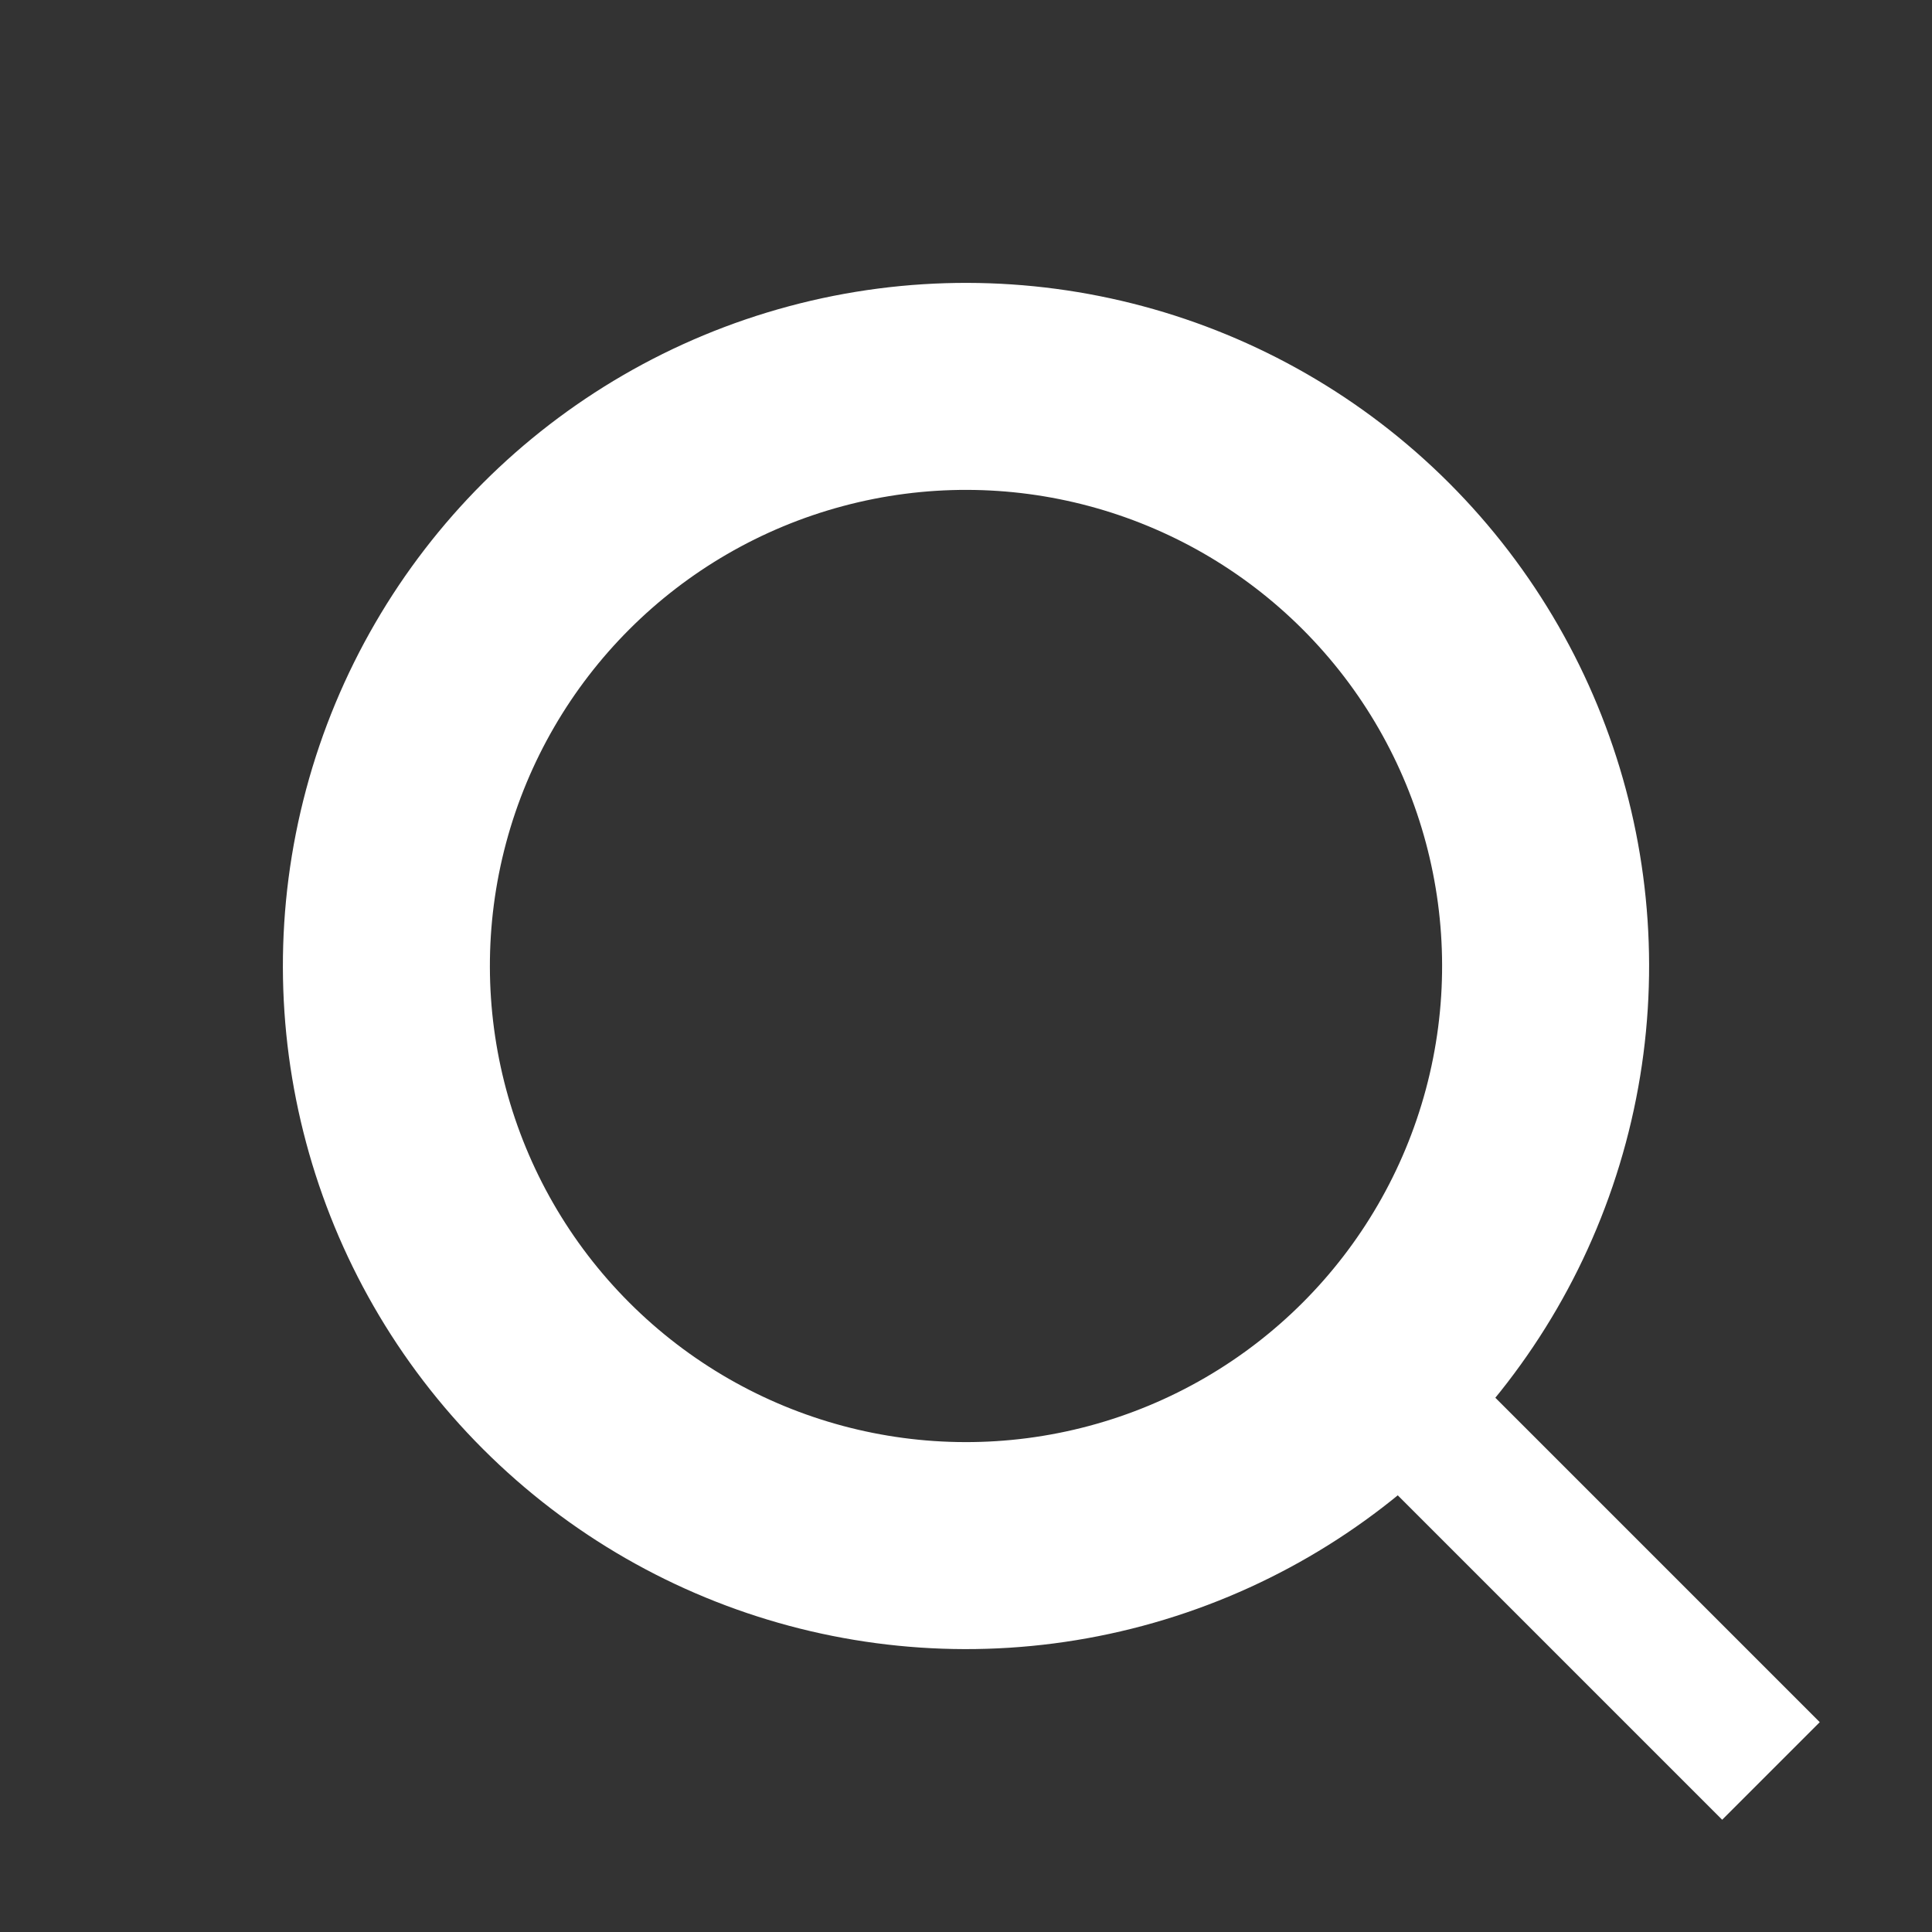
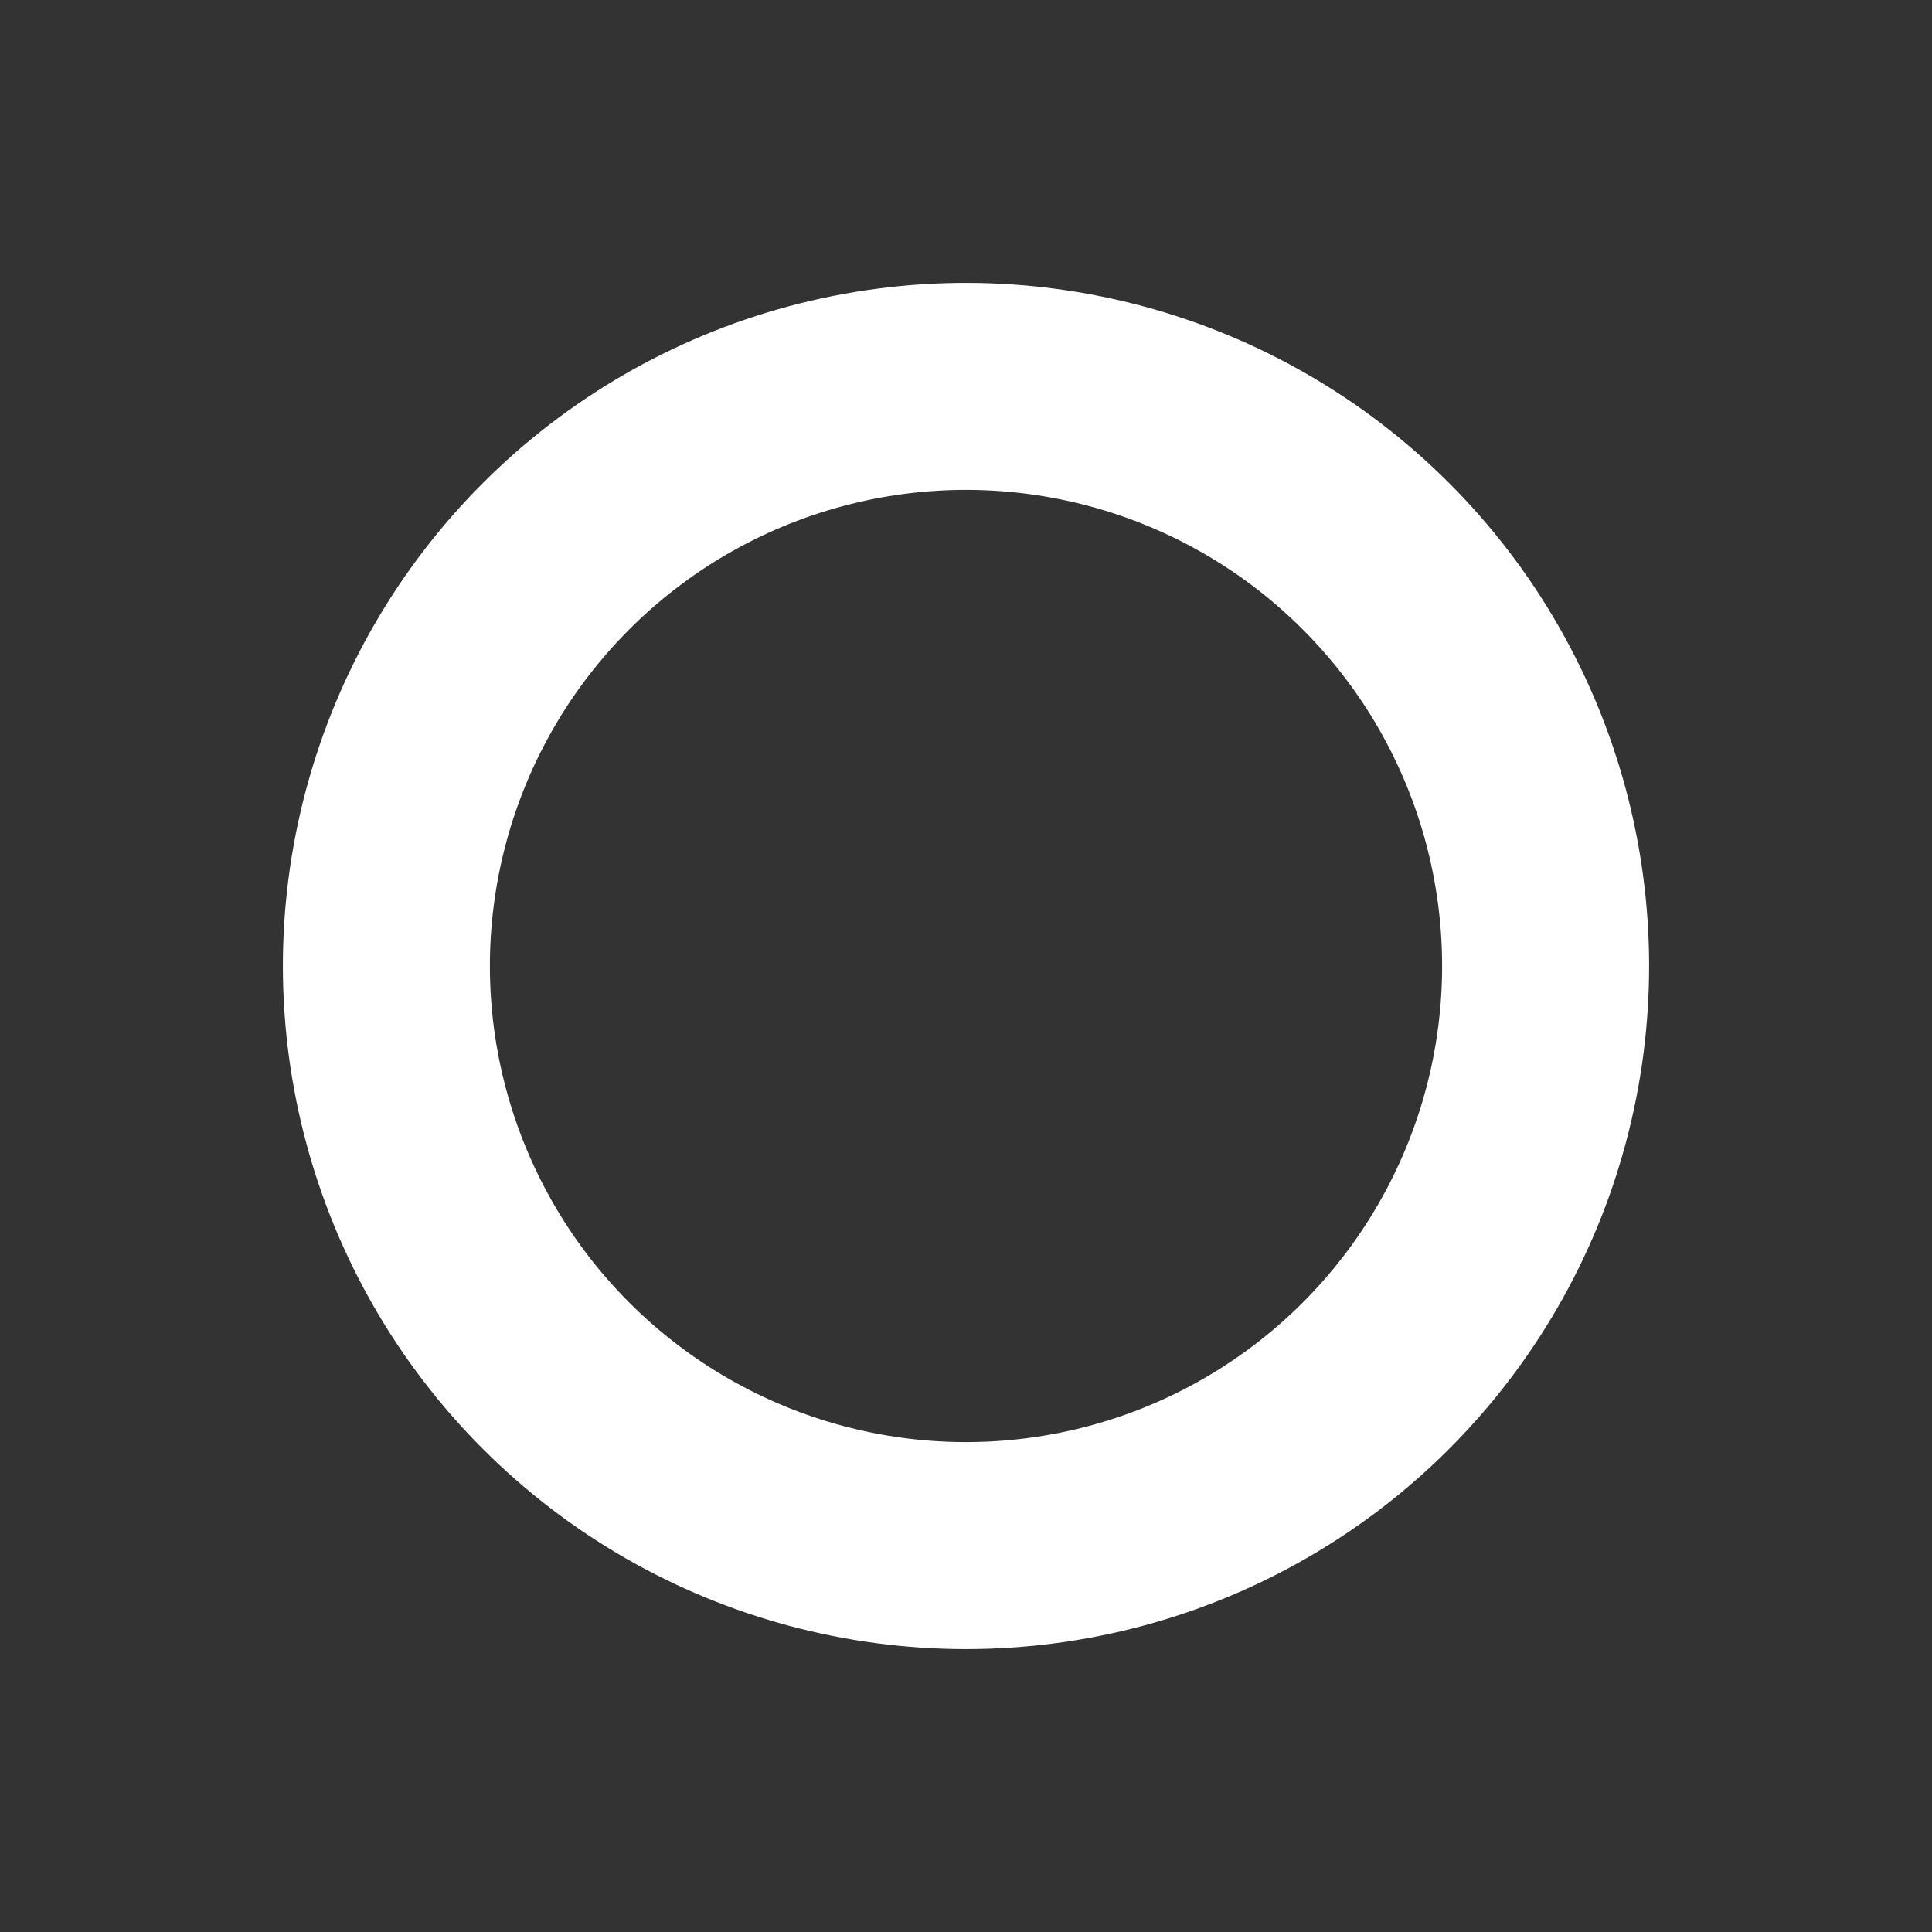
<svg xmlns="http://www.w3.org/2000/svg" width="14" height="14" viewBox="0 0 14 14" fill="none">
  <rect x="0" y="0" width="14" height="14" fill="#333333" stroke="none" />
-   <path d="M9.722 9.722L12.833 12.833" stroke="white" />
  <circle cx="7" cy="7" r="4.2" transform="rotate(-45 7 7)" stroke="white" stroke-width="1.5" />
</svg>